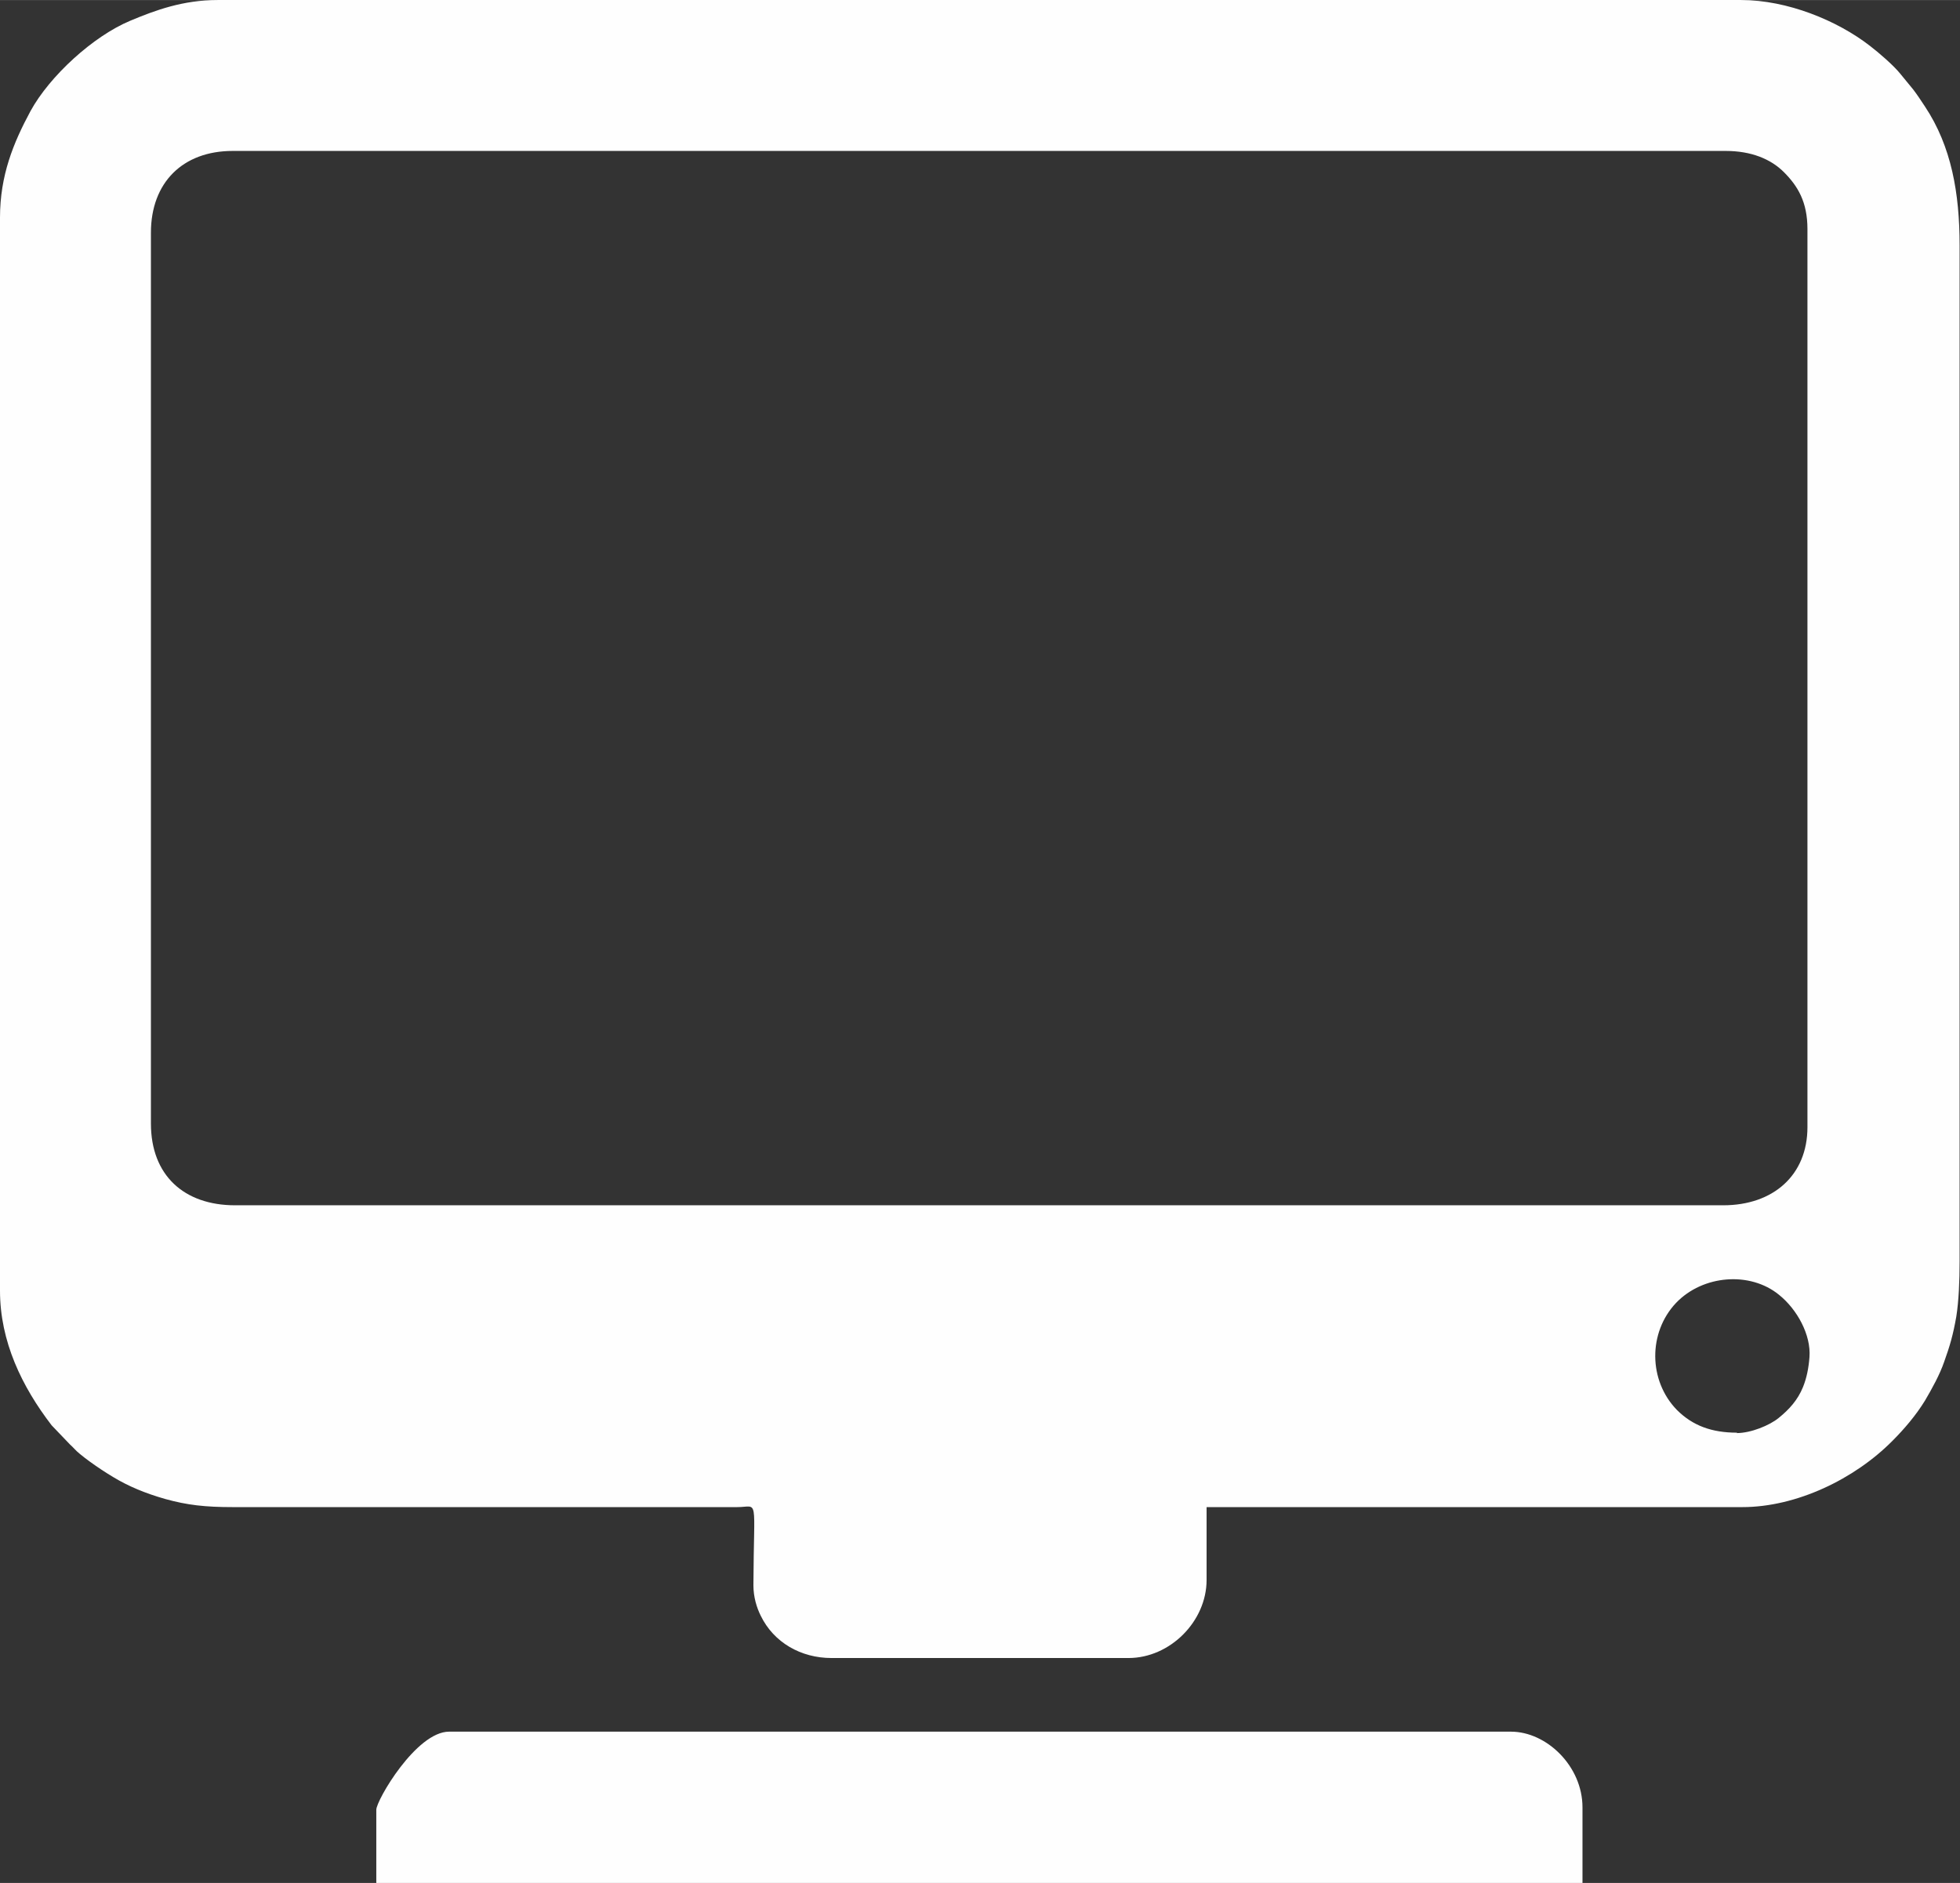
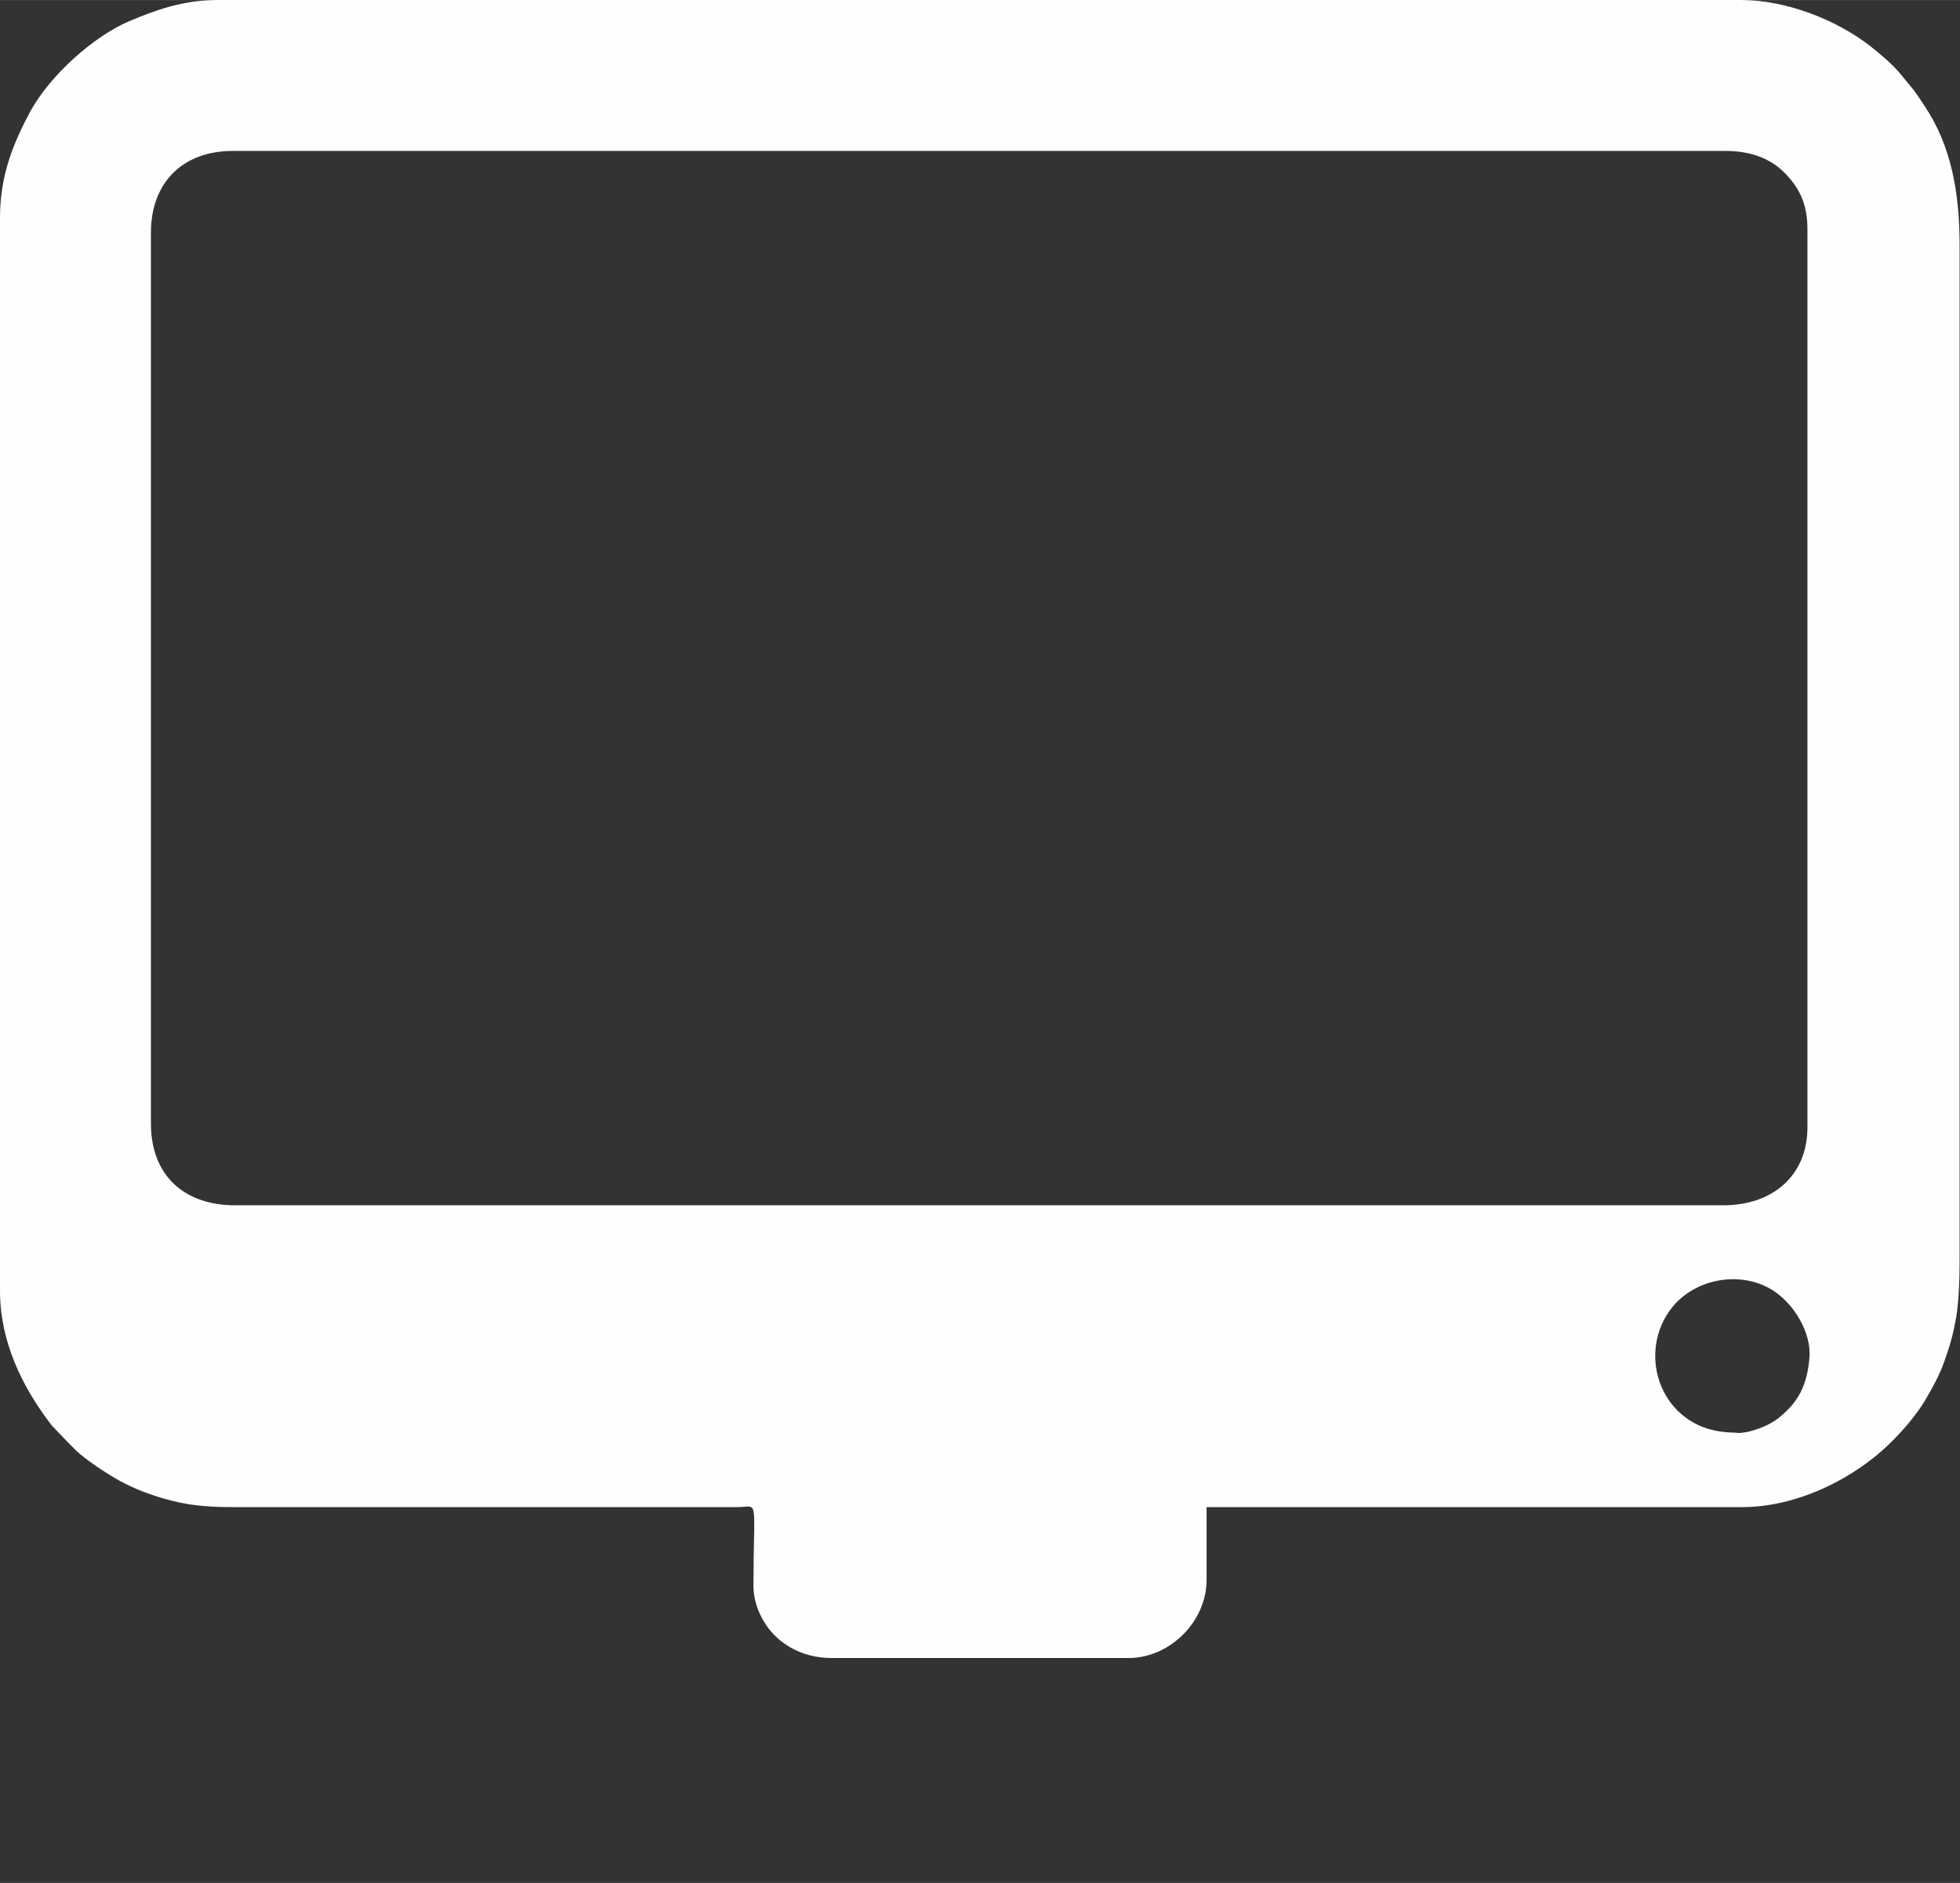
<svg xmlns="http://www.w3.org/2000/svg" xml:space="preserve" width="9.362mm" height="8.995mm" version="1.1" style="shape-rendering:geometricPrecision; text-rendering:geometricPrecision; image-rendering:optimizeQuality; fill-rule:evenodd; clip-rule:evenodd" viewBox="0 0 48.18 46.29">
  <rect x="0" y="0" width="48.18" height="46.29" fill="#333333" stroke="none" />
  <defs>
    <style type="text/css">
   
    .fil0 {fill:#FEFEFE}
   
  </style>
  </defs>
  <g id="Слой_x0020_1">
    <g id="_2961496592816">
      <path class="fil0" d="M42.7 35.22c-0.62,0 -1.09,-0.17 -1.48,-0.56 -0.7,-0.72 -0.71,-1.9 -0.02,-2.63 0.66,-0.69 1.82,-0.78 2.53,-0.2 0.45,0.36 0.79,0.99 0.75,1.53 -0.02,0.27 -0.07,0.52 -0.16,0.74 -0.13,0.32 -0.34,0.55 -0.6,0.76 -0.22,0.18 -0.68,0.37 -1.03,0.37zm-38.99 -7.61l0 -21.89c0,-1.23 0.78,-2.01 2.01,-2.01l36.7 0c0.63,0 1.11,0.2 1.43,0.52 0.34,0.34 0.58,0.73 0.58,1.4l0 22.08c0,1.18 -0.84,1.92 -2.07,1.92l-36.58 0c-1.26,0 -2.07,-0.74 -2.07,-2.01zm-3.71 -22.26l0 26.38c0,1.25 0.54,2.36 1.27,3.31l0.45 0.47c0.09,0.08 0.14,0.15 0.24,0.23 0.1,0.08 0.16,0.13 0.26,0.2 0.18,0.13 0.36,0.25 0.56,0.37 0.38,0.23 0.79,0.4 1.28,0.54 0.54,0.15 0.98,0.2 1.66,0.2l12.4 0c0.54,-0 0.41,-0.31 0.4,1.92 -0,0.29 0.08,0.55 0.18,0.75 0.32,0.66 0.99,1.04 1.74,1.04l7.3 0c1.02,0 1.92,-0.9 1.92,-1.92l0 -1.79 13.17 0c1.33,0 2.76,-0.69 3.69,-1.63 0.29,-0.29 0.58,-0.63 0.8,-0.99 0.17,-0.29 0.36,-0.63 0.47,-0.95 0.14,-0.39 0.22,-0.66 0.3,-1.12 0.06,-0.38 0.08,-0.88 0.08,-1.34l0 -24.99c0,-1.28 -0.2,-2.43 -0.85,-3.41 -0.1,-0.15 -0.19,-0.29 -0.29,-0.42 -0.11,-0.14 -0.21,-0.25 -0.32,-0.39 -0.16,-0.2 -0.53,-0.52 -0.74,-0.68 -0.81,-0.63 -2.04,-1.13 -3.17,-1.13l-37.45 0c-0.85,0 -1.53,0.25 -2.15,0.51 -0.91,0.38 -1.98,1.36 -2.45,2.22 -0.42,0.78 -0.75,1.58 -0.75,2.62z" />
-       <path class="fil0" d="M9.25 44.5l0 1.79 29.65 0 0 -1.86c0,-1.01 -0.88,-1.86 -1.76,-1.86l-26.1 0c-0.81,0 -1.79,1.69 -1.79,1.92z" />
    </g>
  </g>
</svg>